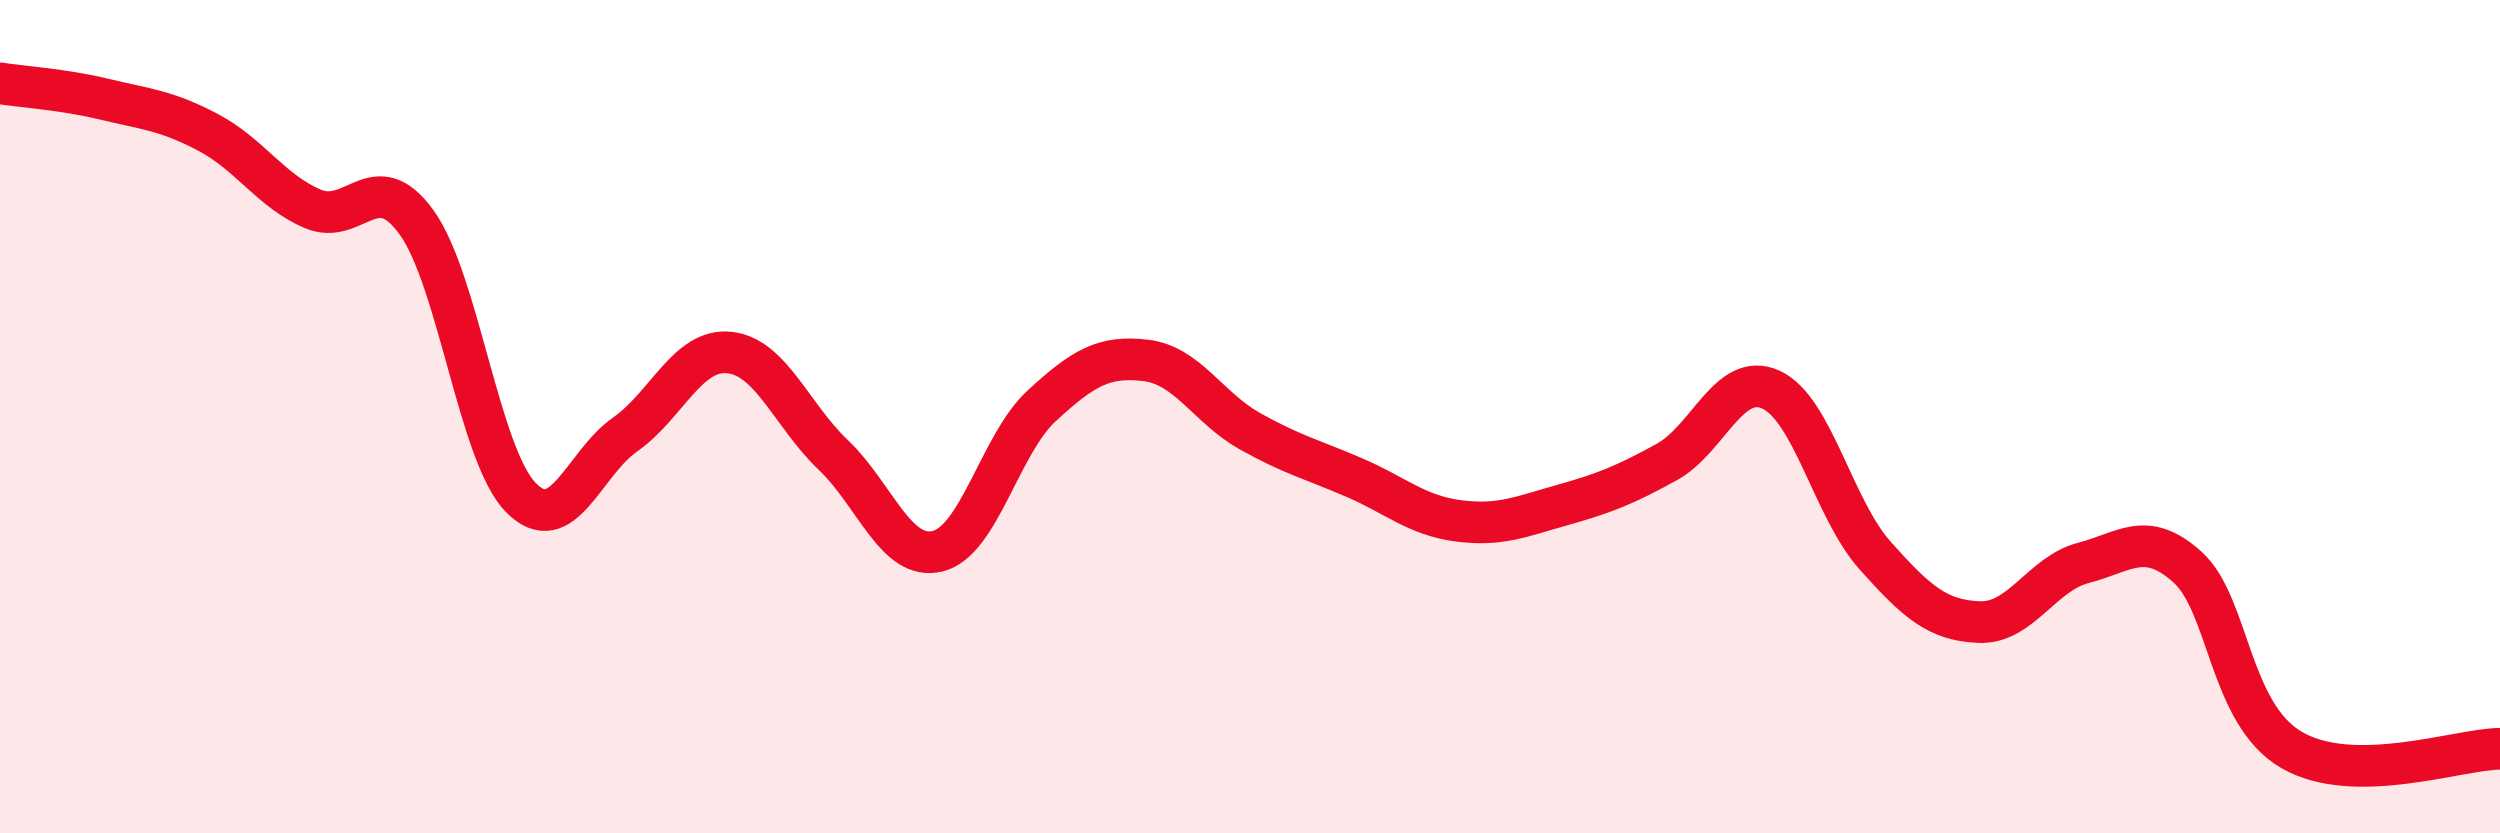
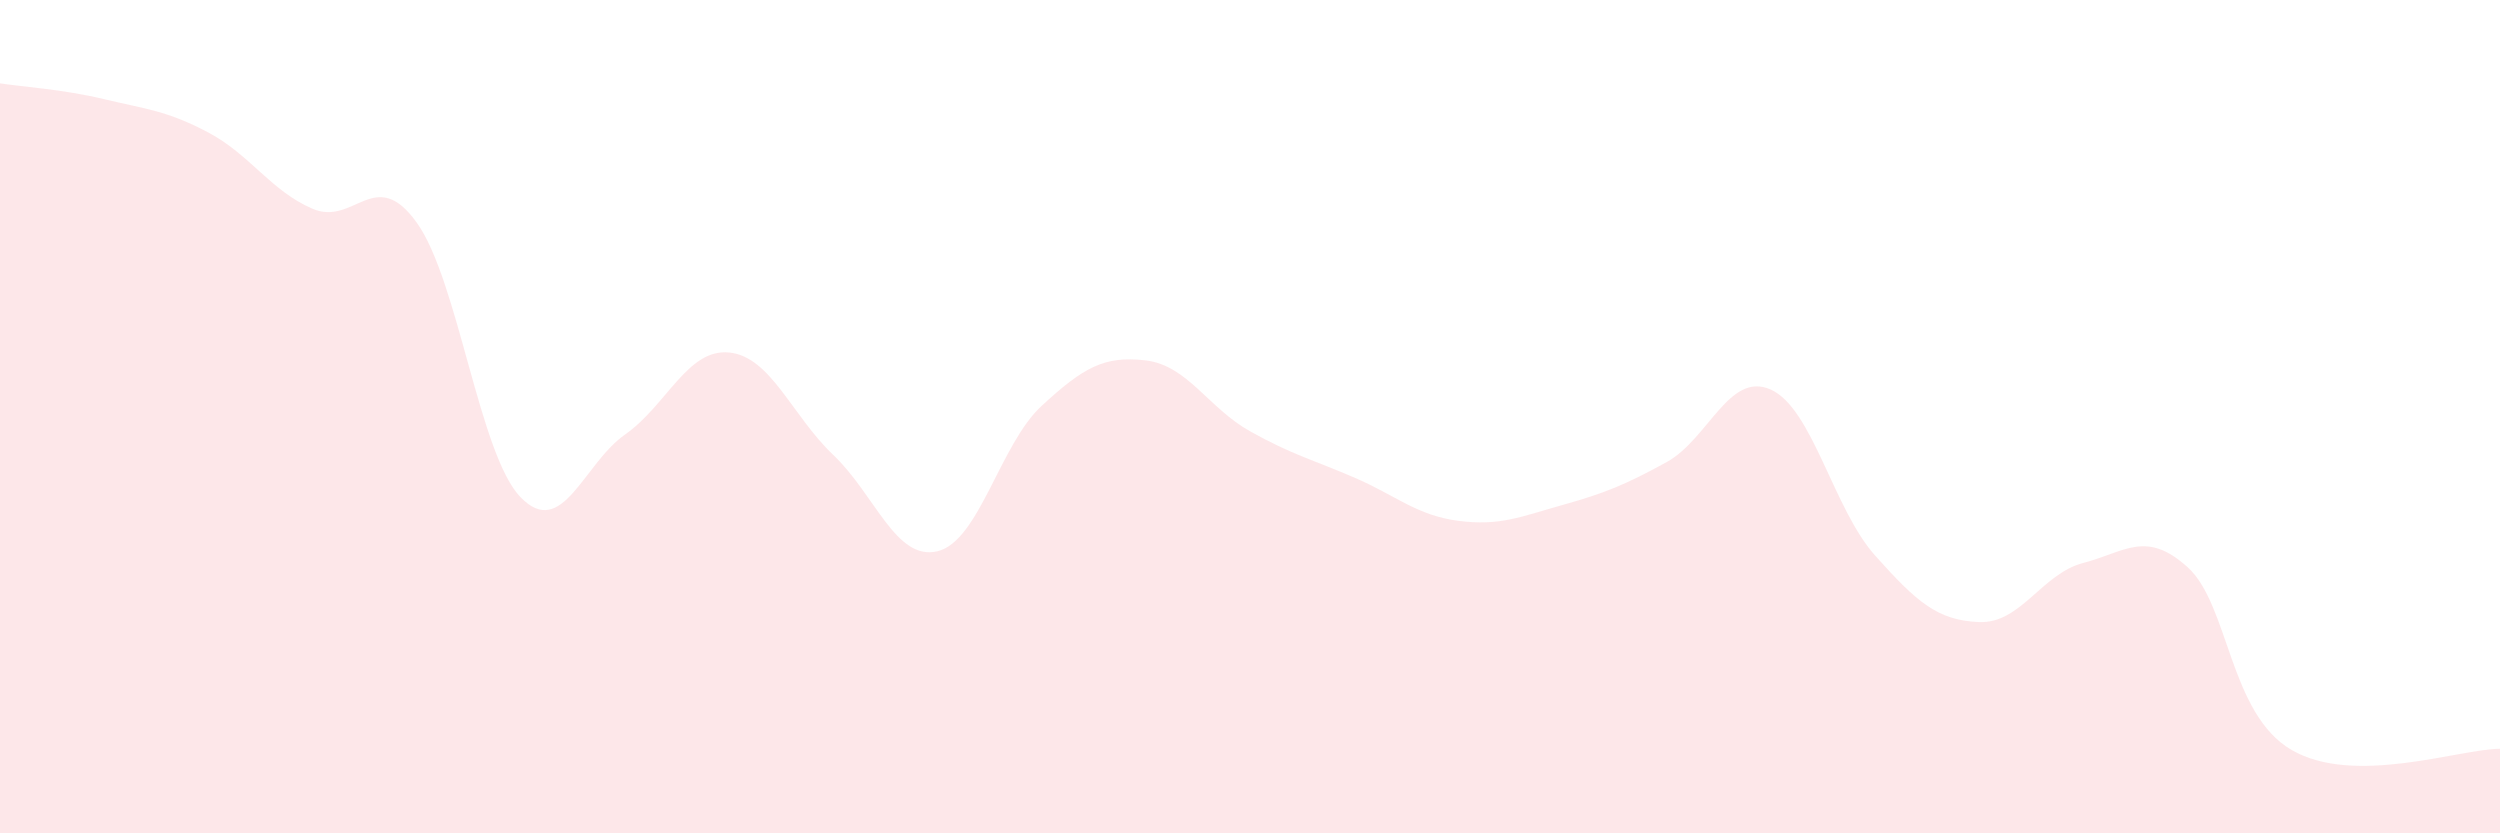
<svg xmlns="http://www.w3.org/2000/svg" width="60" height="20" viewBox="0 0 60 20">
  <path d="M 0,2 C 0.5,2.08 1.5,2.14 2.5,2.38 C 3.5,2.62 4,2.65 5,3.18 C 6,3.71 6.5,4.58 7.5,5.01 C 8.5,5.44 9,3.95 10,5.34 C 11,6.73 11.5,10.92 12.5,11.94 C 13.5,12.96 14,11.13 15,10.43 C 16,9.73 16.5,8.36 17.5,8.46 C 18.5,8.56 19,9.97 20,10.92 C 21,11.87 21.5,13.47 22.5,13.23 C 23.5,12.99 24,10.66 25,9.74 C 26,8.82 26.5,8.53 27.5,8.65 C 28.5,8.77 29,9.79 30,10.35 C 31,10.91 31.5,11.03 32.5,11.46 C 33.5,11.89 34,12.37 35,12.5 C 36,12.63 36.5,12.4 37.5,12.12 C 38.5,11.84 39,11.64 40,11.09 C 41,10.54 41.5,8.9 42.5,9.35 C 43.5,9.8 44,12.21 45,13.33 C 46,14.45 46.5,14.89 47.5,14.93 C 48.5,14.97 49,13.77 50,13.51 C 51,13.25 51.5,12.71 52.5,13.61 C 53.5,14.51 53.5,17.13 55,18 C 56.5,18.87 59,17.98 60,17.97L60 20L0 20Z" fill="#EB0A25" opacity="0.1" stroke-linecap="round" stroke-linejoin="round" />
-   <path d="M 0,2 C 0.5,2.08 1.5,2.14 2.5,2.38 C 3.5,2.62 4,2.65 5,3.18 C 6,3.71 6.5,4.58 7.5,5.01 C 8.5,5.44 9,3.95 10,5.34 C 11,6.73 11.5,10.92 12.5,11.94 C 13.5,12.96 14,11.13 15,10.43 C 16,9.73 16.5,8.36 17.5,8.46 C 18.5,8.56 19,9.97 20,10.92 C 21,11.87 21.5,13.47 22.5,13.23 C 23.5,12.99 24,10.66 25,9.74 C 26,8.82 26.5,8.53 27.5,8.65 C 28.5,8.77 29,9.79 30,10.35 C 31,10.91 31.5,11.03 32.5,11.46 C 33.5,11.89 34,12.37 35,12.5 C 36,12.63 36.5,12.4 37.5,12.12 C 38.5,11.84 39,11.64 40,11.09 C 41,10.54 41.5,8.9 42.5,9.35 C 43.5,9.8 44,12.21 45,13.33 C 46,14.45 46.5,14.89 47.5,14.93 C 48.5,14.97 49,13.77 50,13.51 C 51,13.25 51.5,12.71 52.5,13.61 C 53.5,14.51 53.5,17.13 55,18 C 56.5,18.87 59,17.98 60,17.97" stroke="#EB0A25" stroke-width="1" fill="none" stroke-linecap="round" stroke-linejoin="round" />
</svg>